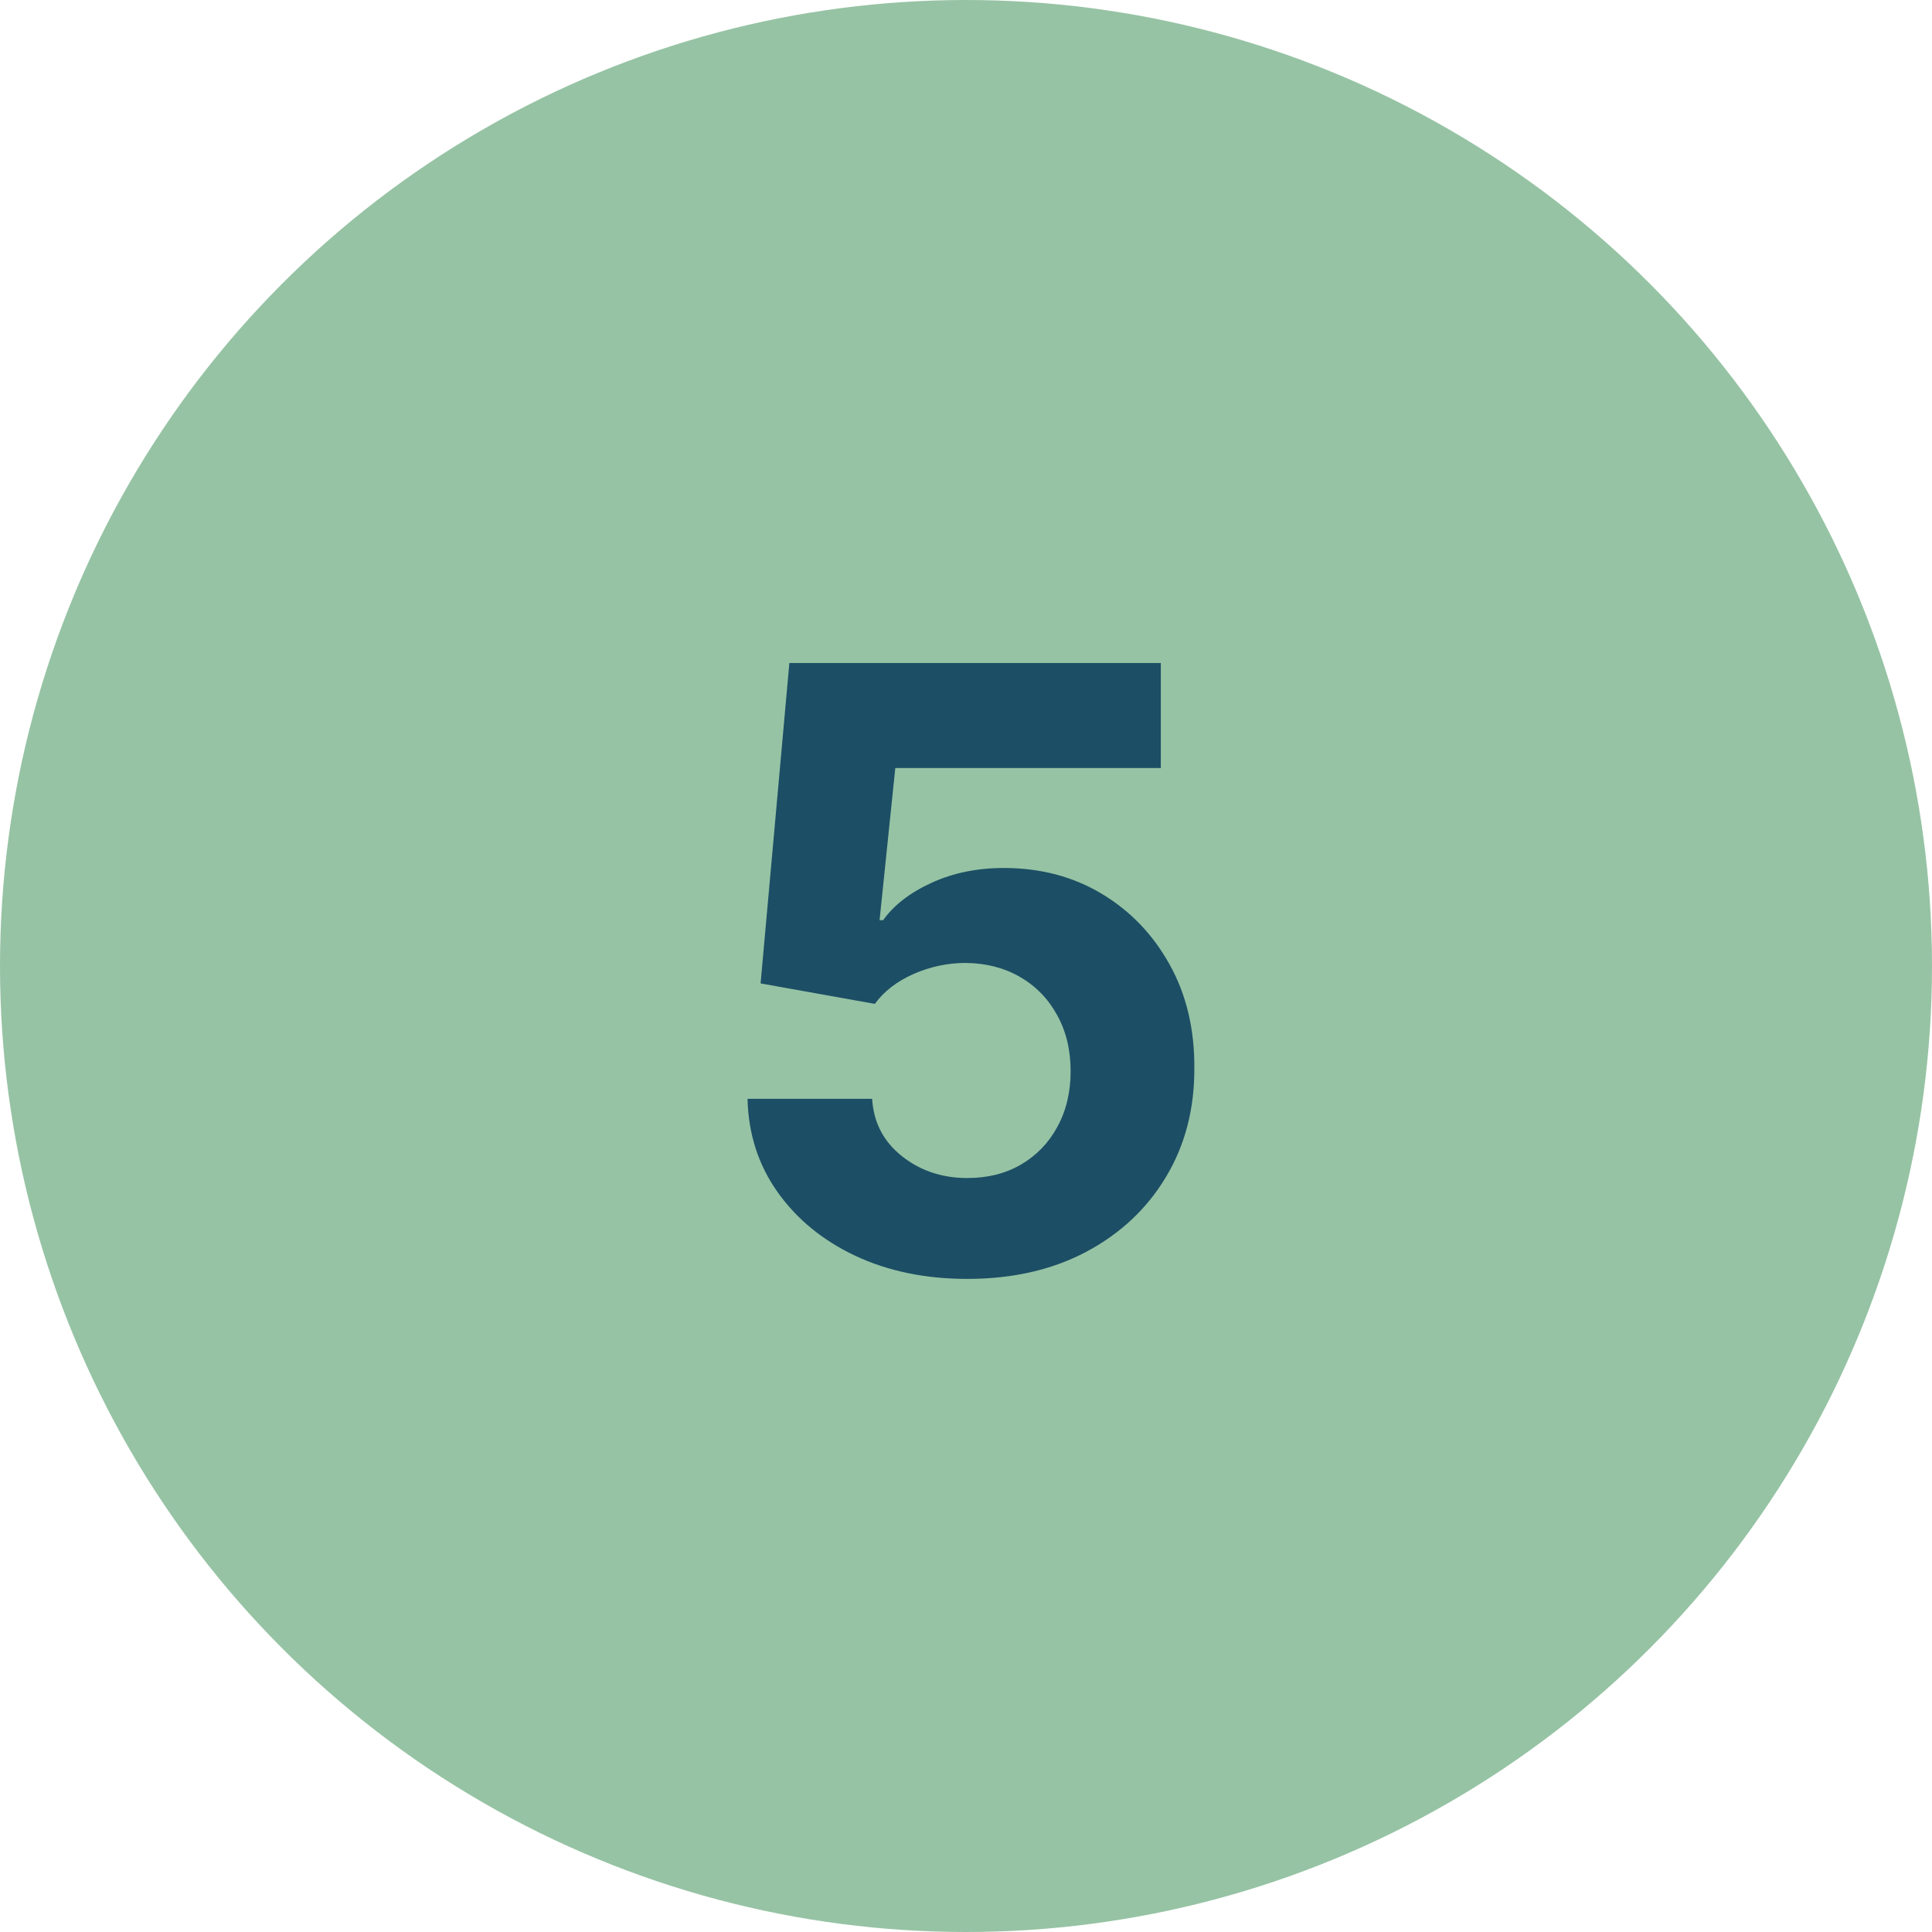
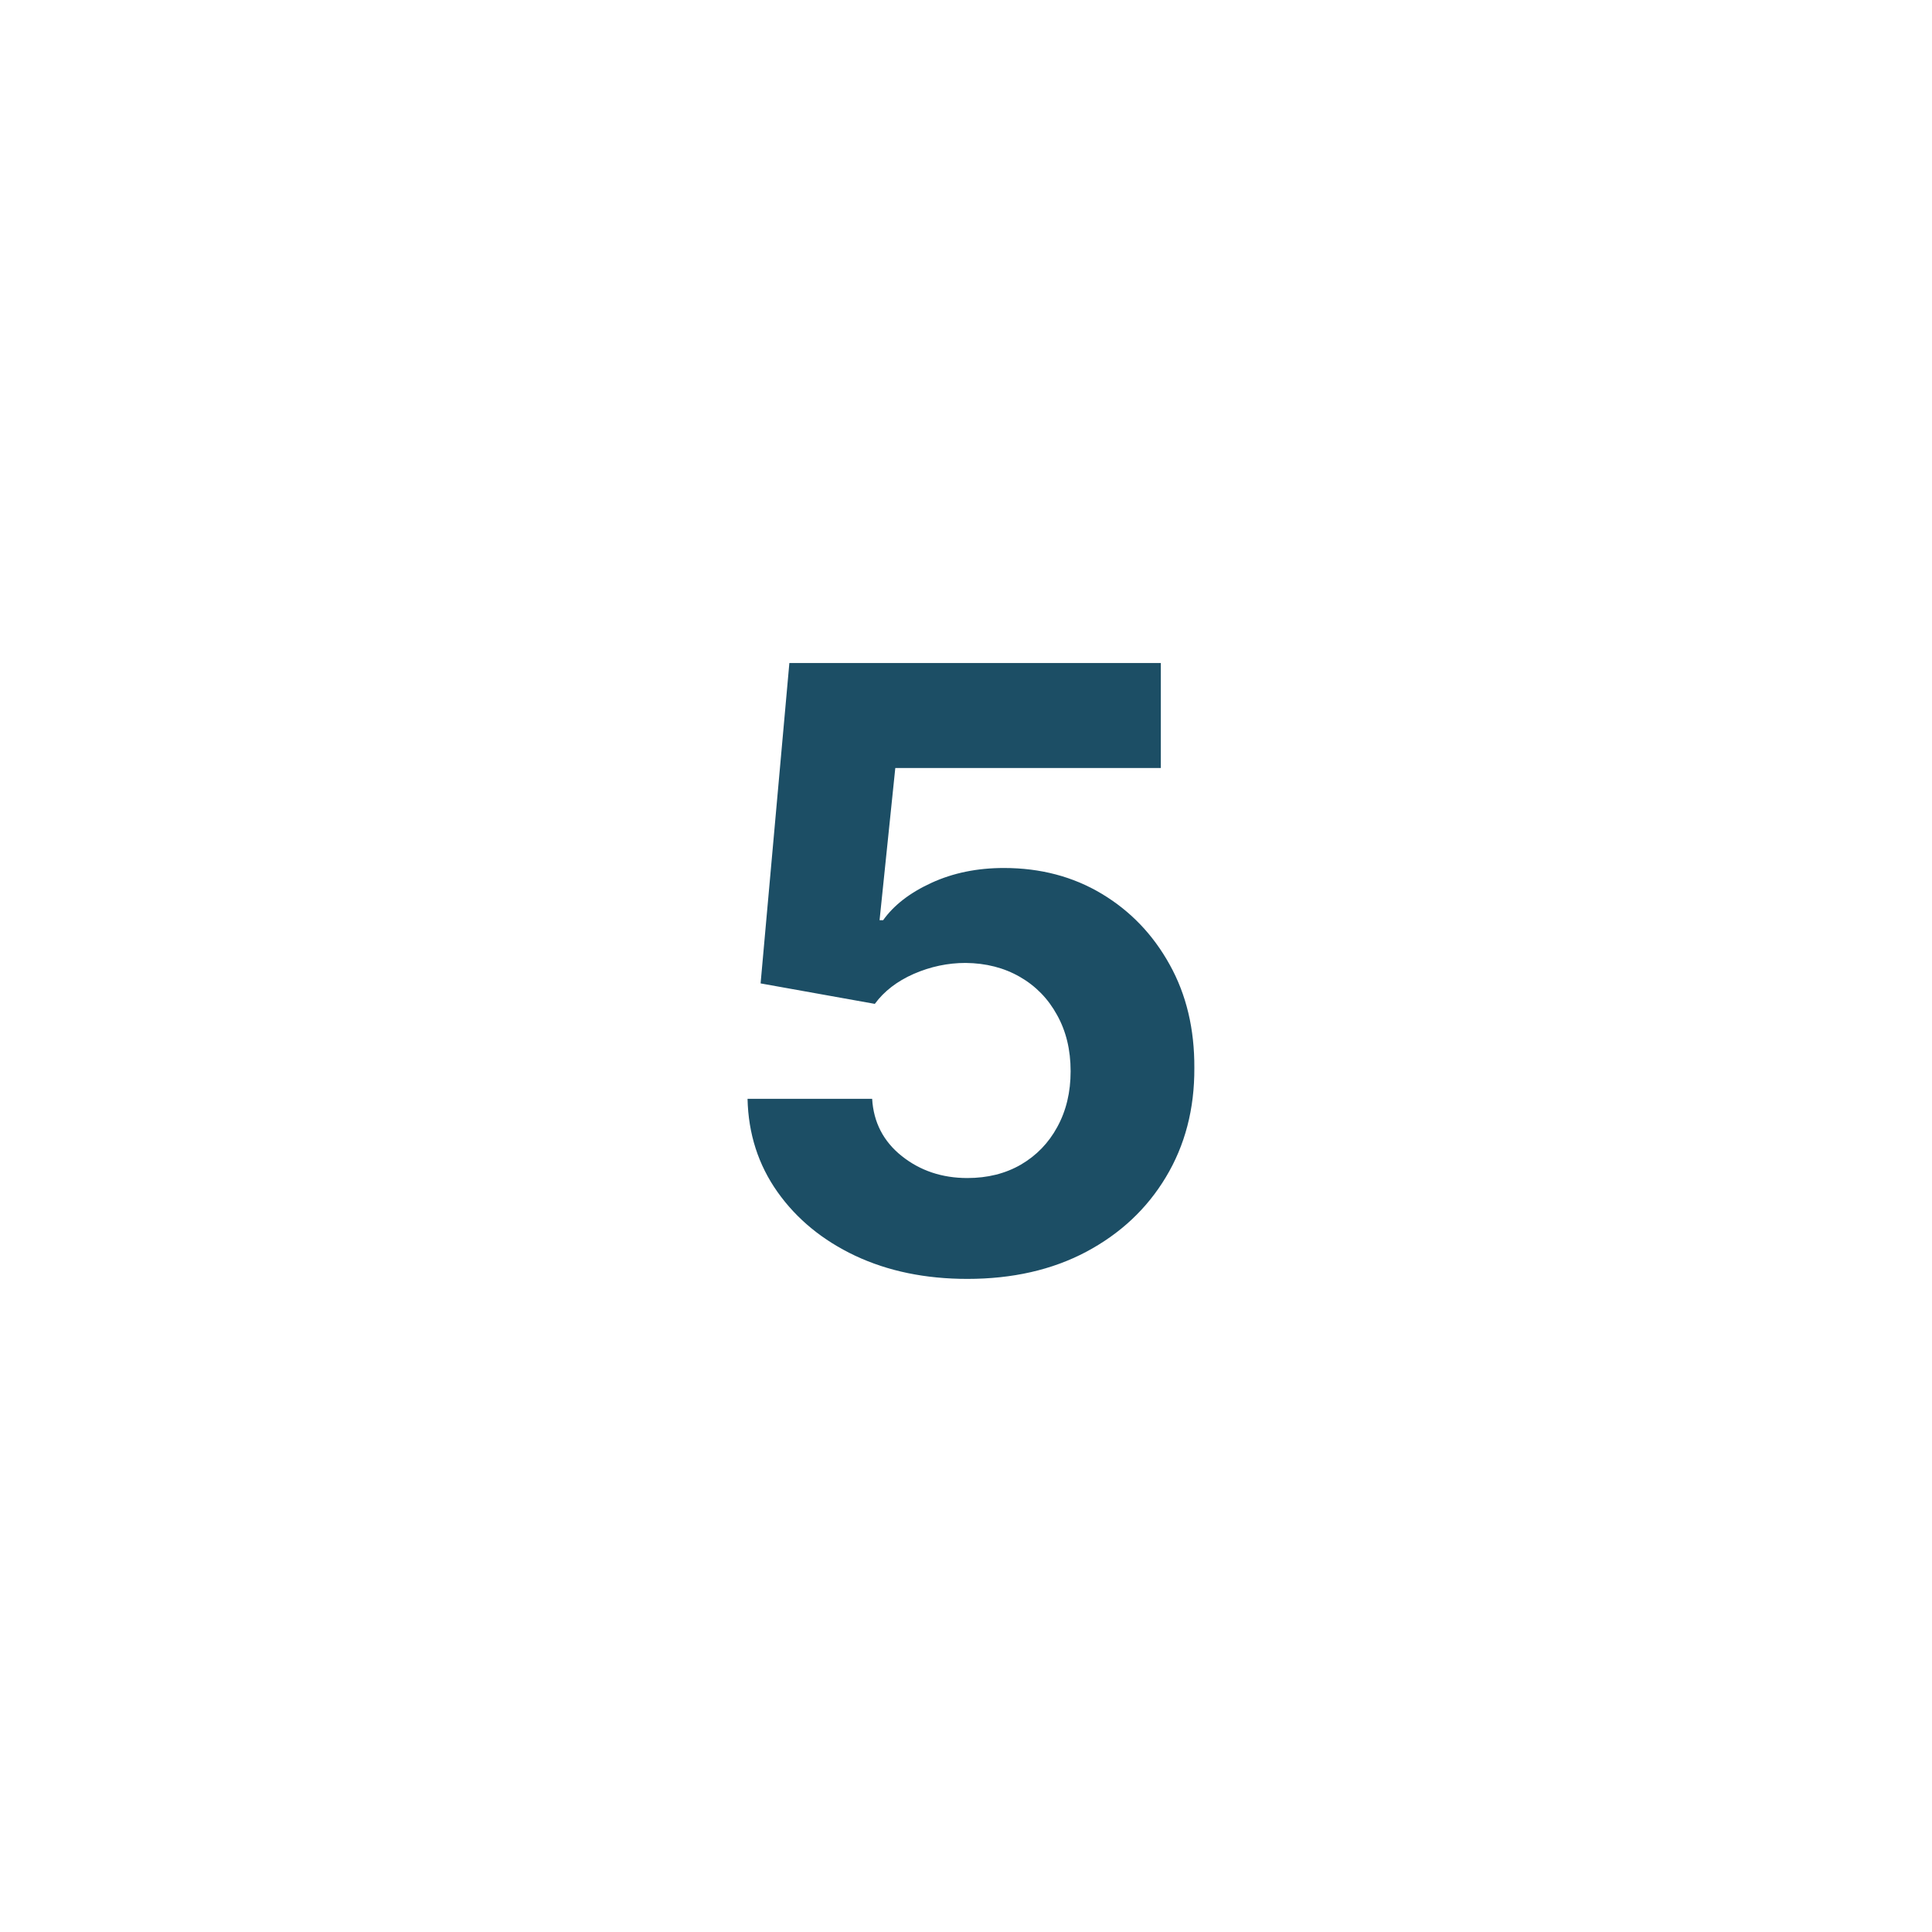
<svg xmlns="http://www.w3.org/2000/svg" width="111" height="111" viewBox="0 0 111 111" fill="none">
-   <circle cx="55.5" cy="55.5" r="55.5" fill="#96C3A4" />
  <path d="M55.58 73.477C53.17 73.477 51.023 73.034 49.136 72.148C47.261 71.261 45.773 70.04 44.67 68.483C43.568 66.926 42.994 65.142 42.949 63.131H50.108C50.188 64.483 50.756 65.579 51.812 66.421C52.869 67.261 54.125 67.682 55.58 67.682C56.739 67.682 57.761 67.426 58.648 66.915C59.545 66.392 60.244 65.671 60.744 64.75C61.256 63.818 61.511 62.75 61.511 61.545C61.511 60.318 61.25 59.239 60.727 58.307C60.216 57.375 59.506 56.648 58.597 56.125C57.688 55.602 56.648 55.335 55.477 55.324C54.455 55.324 53.46 55.534 52.494 55.955C51.54 56.375 50.795 56.949 50.261 57.676L43.699 56.5L45.352 38.091H66.693V44.125H51.438L50.534 52.869H50.739C51.352 52.006 52.278 51.29 53.517 50.722C54.756 50.153 56.142 49.869 57.676 49.869C59.778 49.869 61.653 50.364 63.301 51.352C64.949 52.341 66.25 53.699 67.204 55.426C68.159 57.142 68.631 59.119 68.619 61.358C68.631 63.71 68.085 65.801 66.983 67.631C65.892 69.449 64.364 70.881 62.398 71.926C60.443 72.96 58.17 73.477 55.58 73.477Z" fill="#1C4E65" />
</svg>